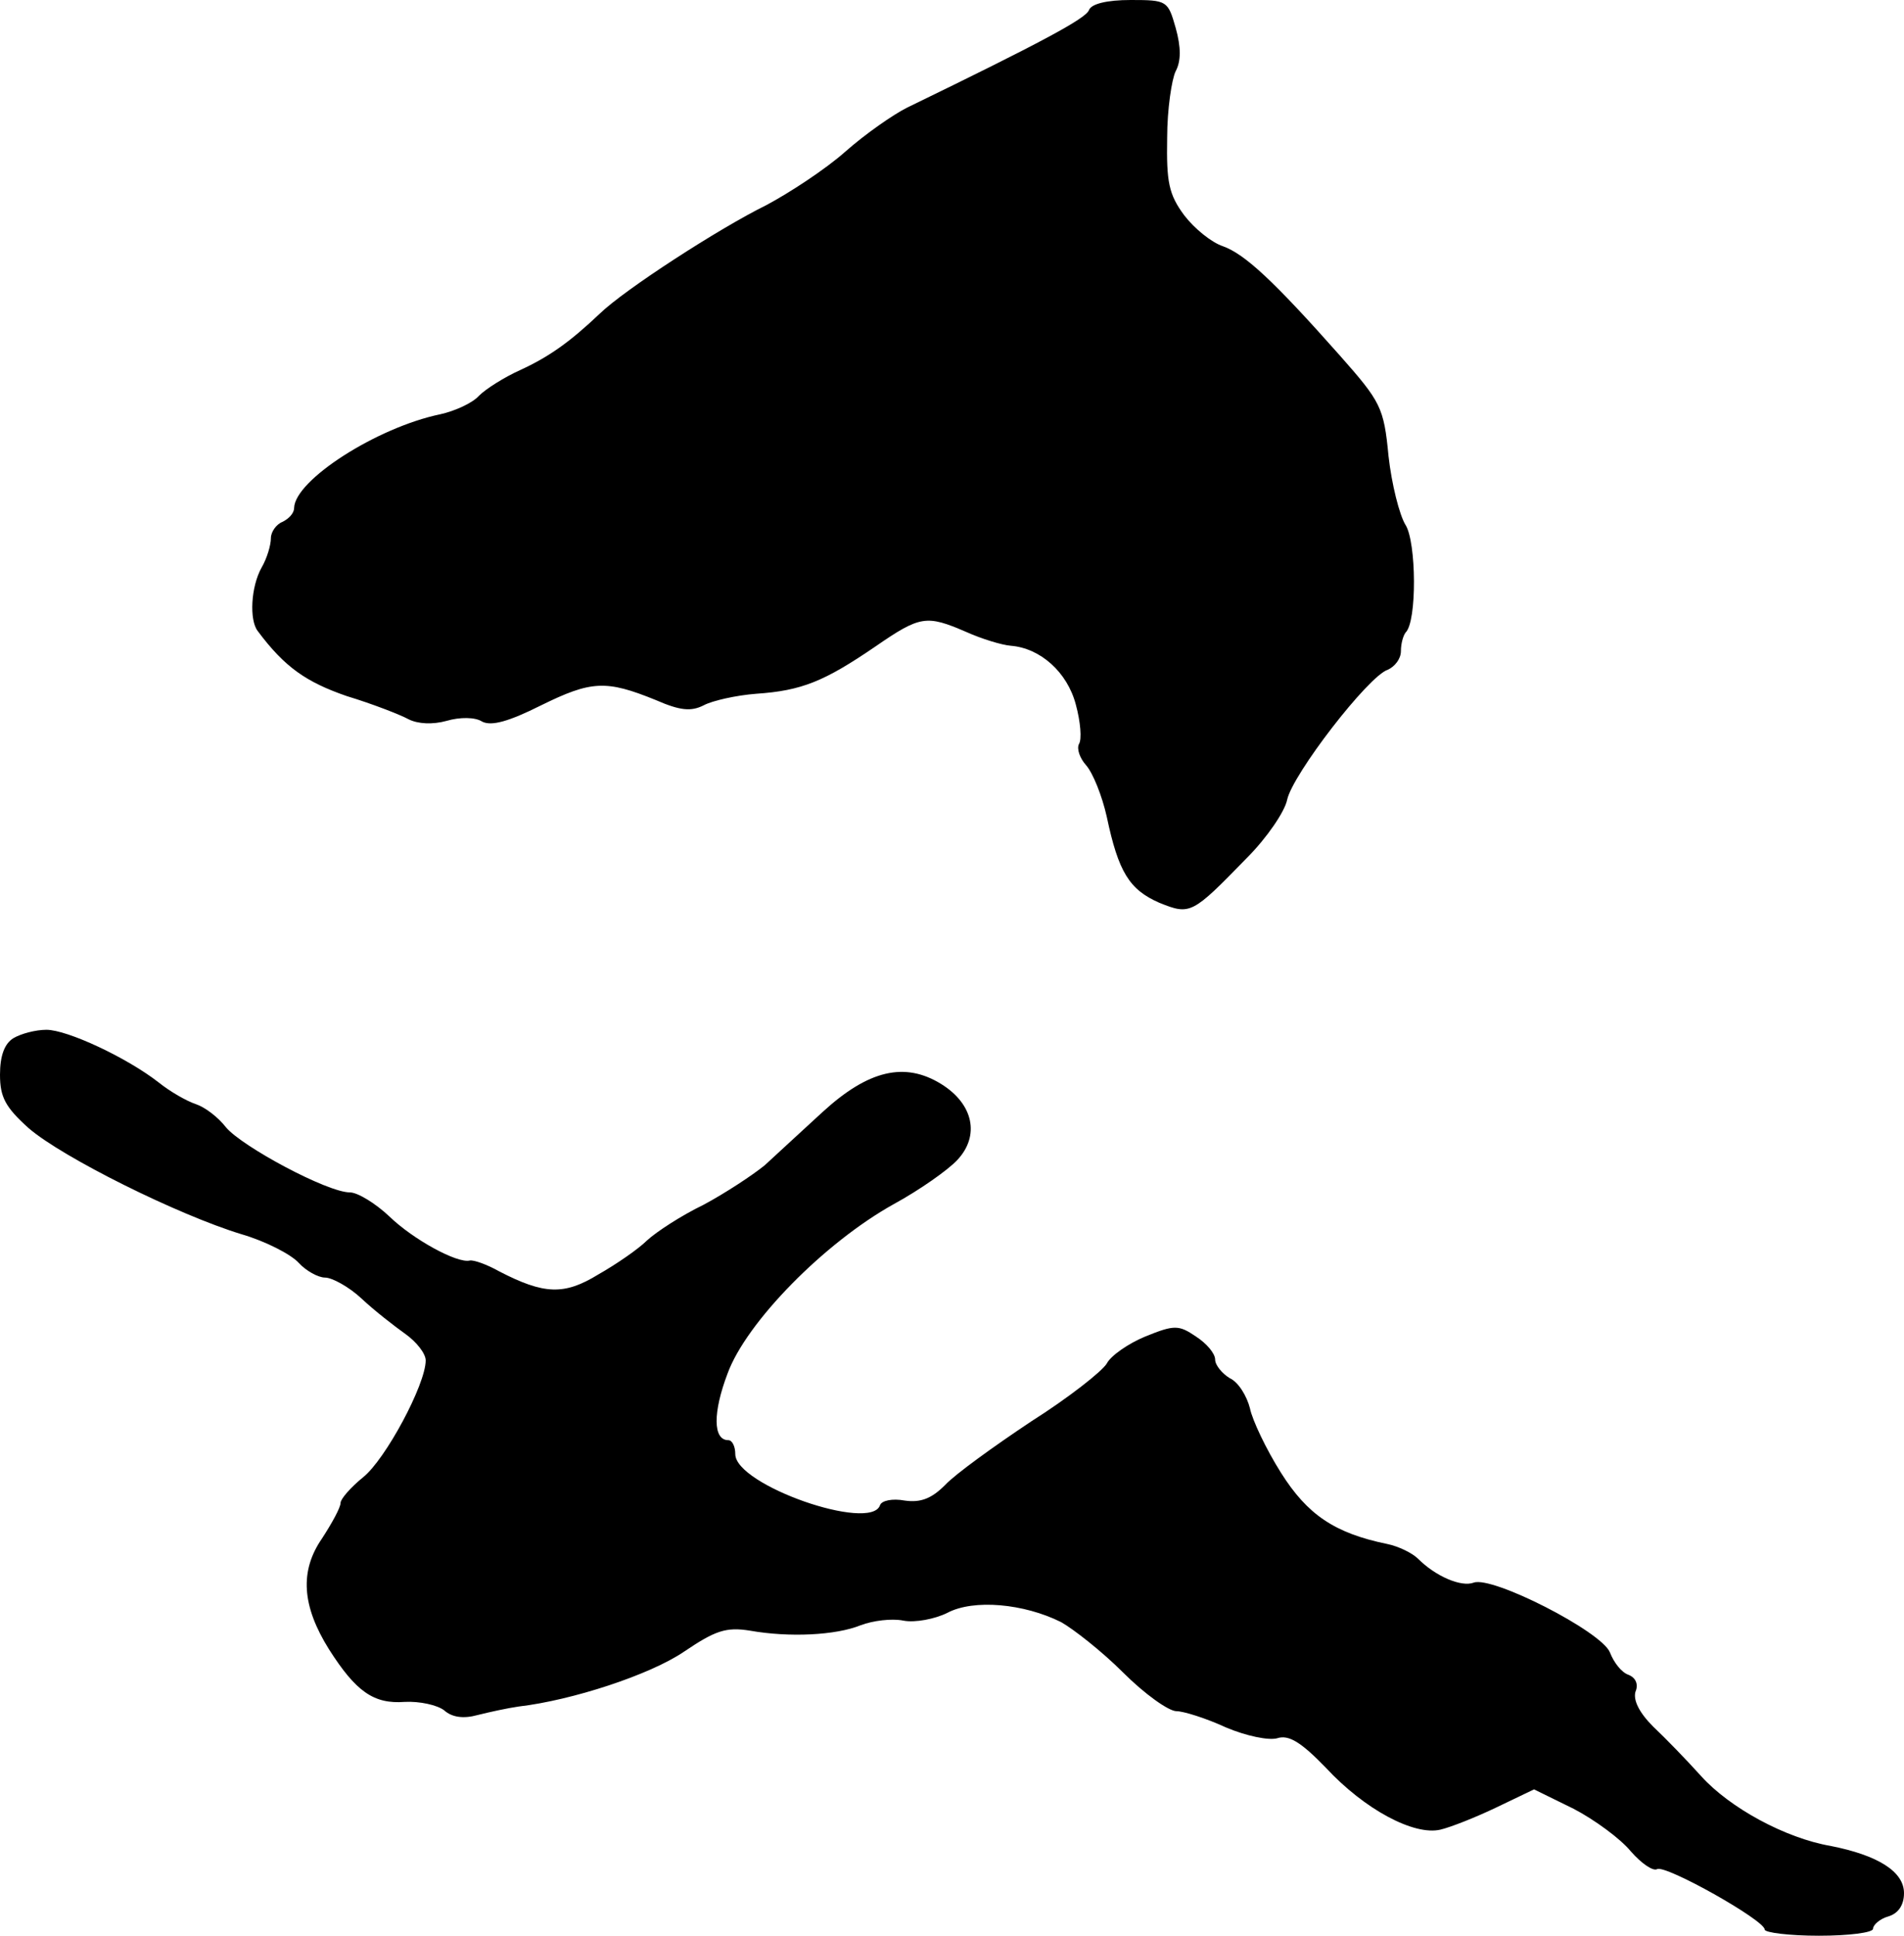
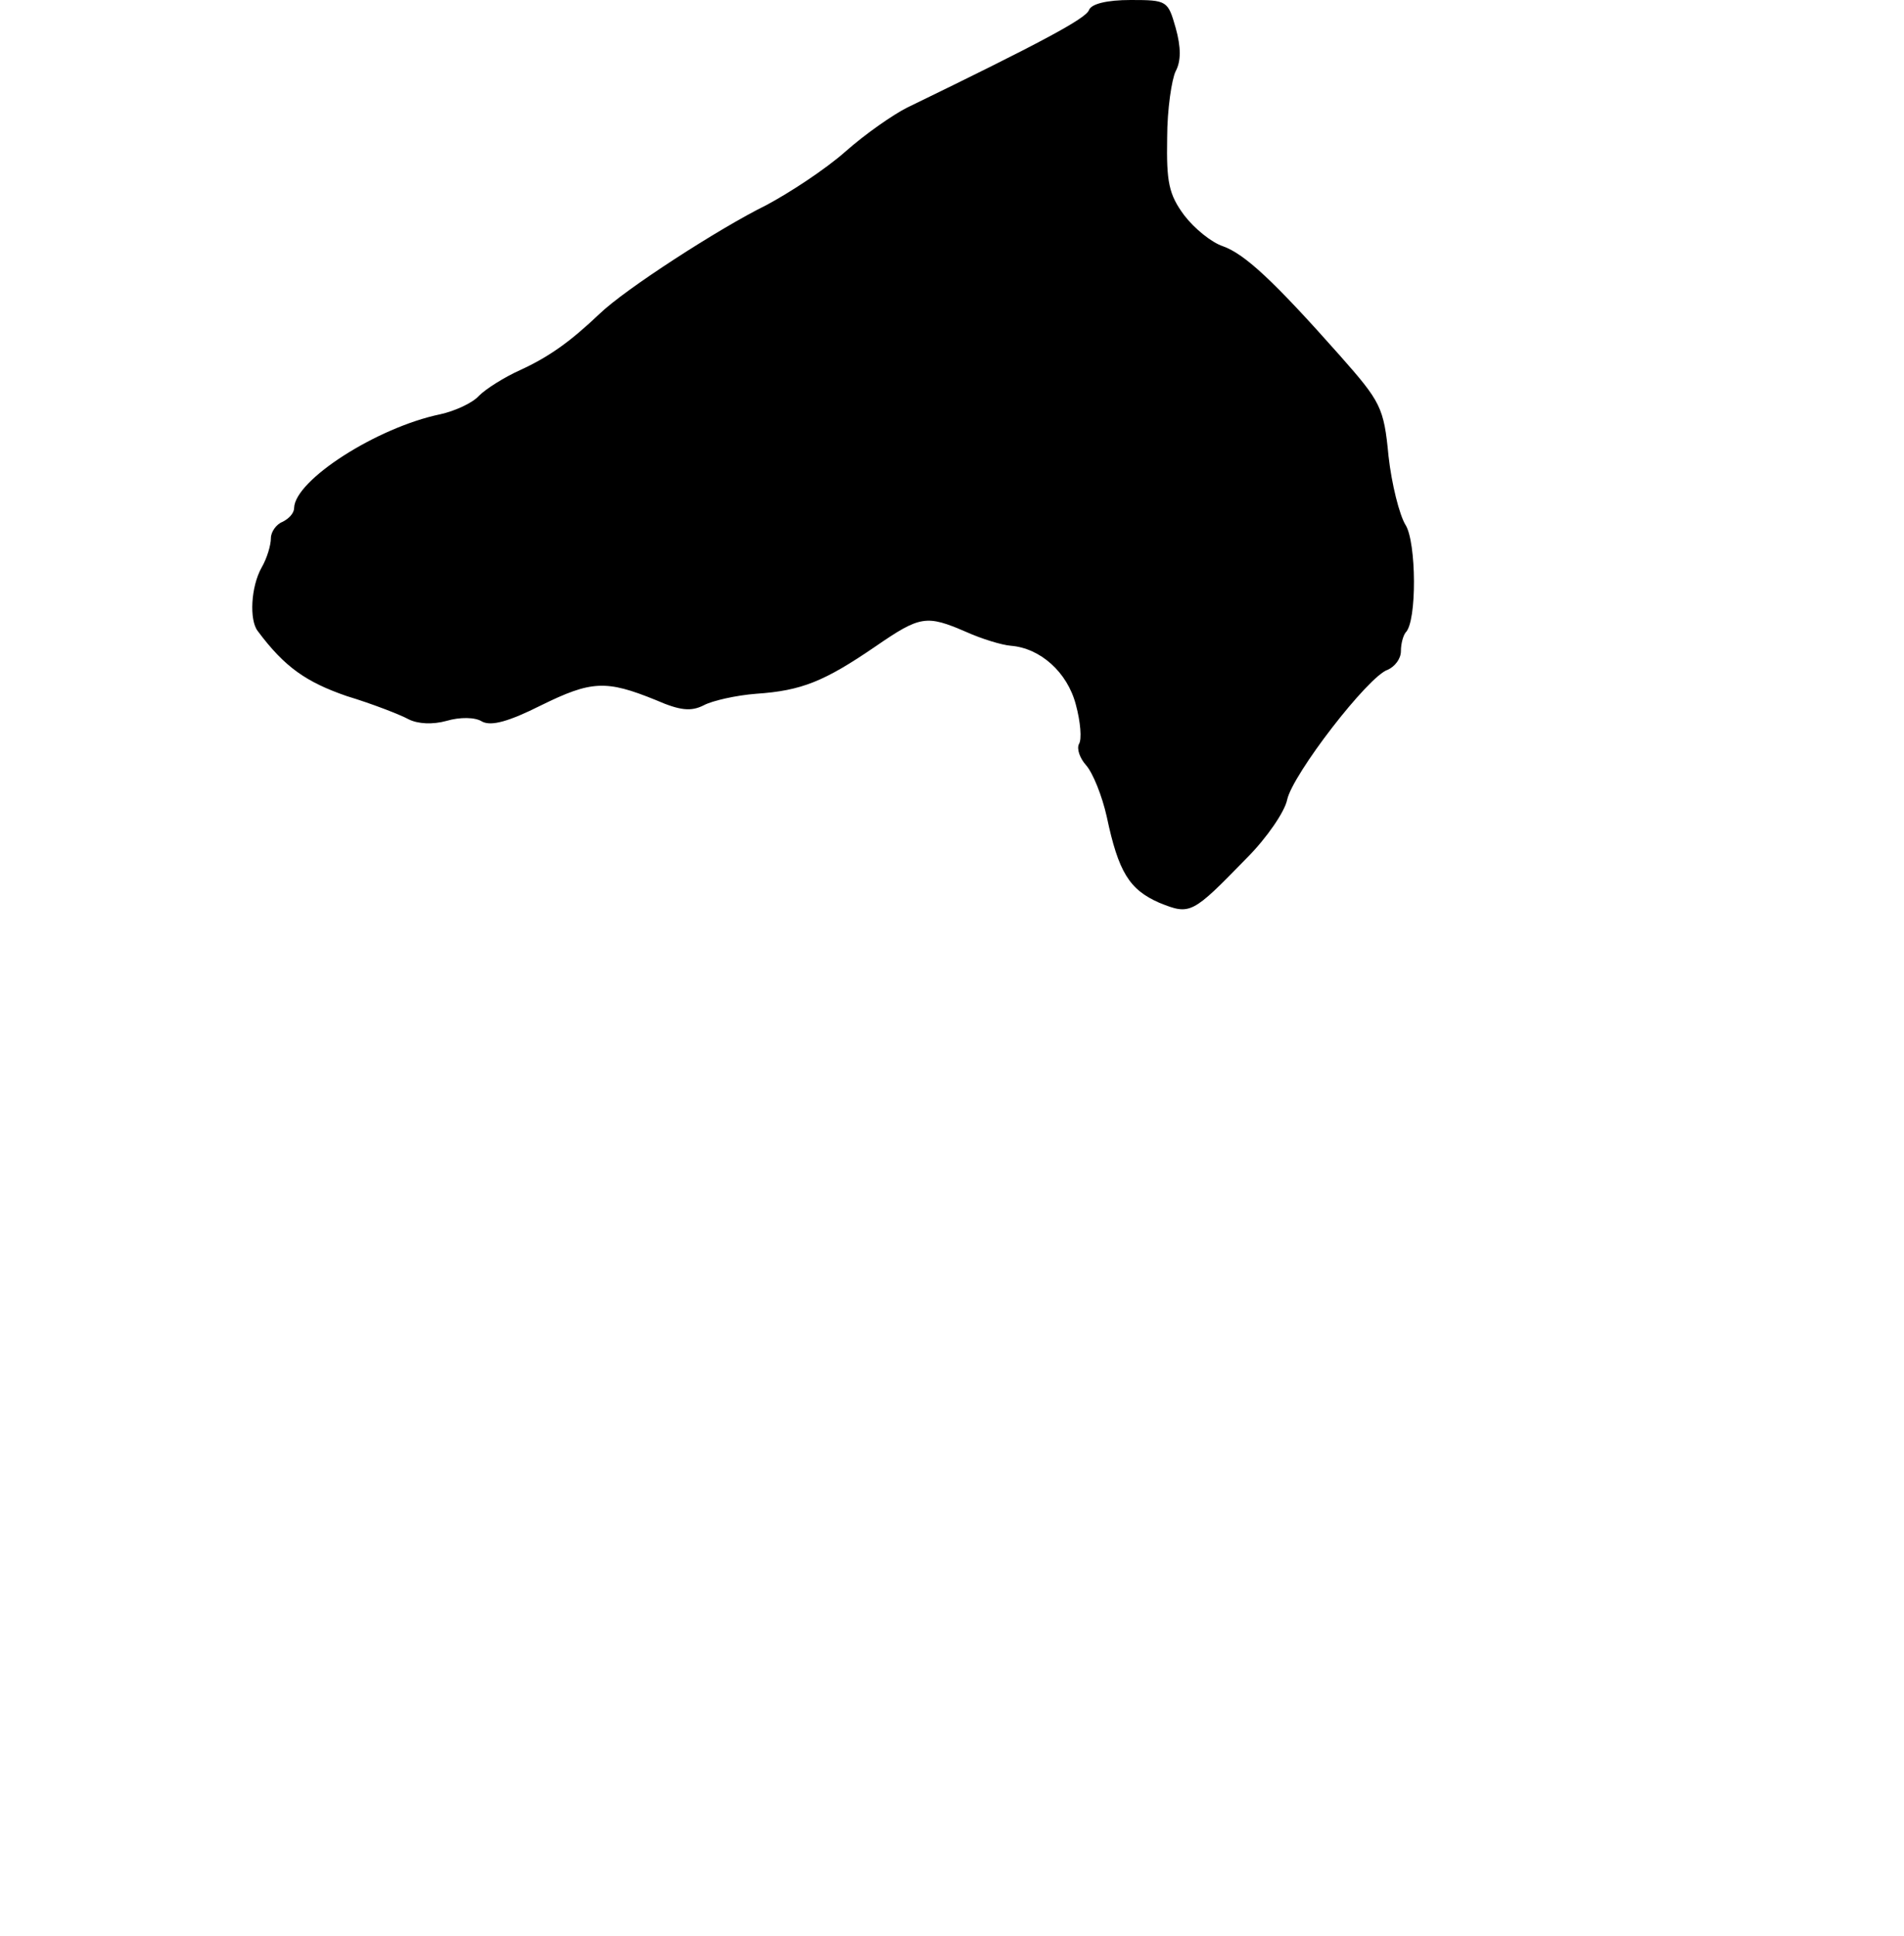
<svg xmlns="http://www.w3.org/2000/svg" version="1.0" width="246pt" height="250pt" viewBox="0 0 246 250" preserveAspectRatio="xMidYMid meet">
  <g transform="translate(0,250) scale(0.1,-0.1)" fill="#000000" stroke="none">
    <path d="M1407 2487 c-4 -11 -62 -42 -235 -126 -18 -9 -54 -34 -80 -57 -26 -23 -72 -53 -102 -69 -61 -30 -183 -109 -215 -140 -39 -37 -66 -56 -103 -73 -20 -9 -44 -24 -53 -33 -9 -10 -32 -20 -50 -24 -82 -17 -188 -85 -189 -121 0 -7 -7 -14 -15 -18 -8 -3 -15 -13 -15 -21 0 -9 -5 -26 -12 -38 -14 -25 -16 -68 -5 -82 35 -47 63 -66 115 -84 33 -10 69 -24 80 -30 12 -6 31 -7 49 -2 17 5 37 5 46 -1 12 -6 34 0 76 21 65 32 84 33 148 7 32 -14 46 -15 62 -7 11 6 42 13 68 15 59 4 88 16 154 61 58 40 66 41 117 19 20 -9 46 -17 58 -18 38 -3 73 -34 84 -76 6 -22 8 -45 4 -51 -3 -6 1 -18 9 -27 9 -10 21 -40 27 -67 15 -71 29 -94 68 -111 40 -16 42 -15 113 58 26 26 49 60 52 75 7 33 105 160 130 168 9 4 17 14 17 24 0 10 3 20 6 24 15 14 14 117 0 139 -8 13 -18 53 -22 89 -6 63 -10 70 -63 130 -86 97 -123 131 -151 141 -15 5 -37 23 -50 40 -20 27 -23 43 -22 100 0 37 6 76 11 86 7 13 7 31 0 56 -10 35 -11 36 -58 36 -31 0 -51 -5 -54 -13z" />
-     <path d="M17 1159 c-11 -7 -17 -22 -17 -47 0 -29 7 -42 37 -69 44 -38 193 -112 275 -137 31 -9 64 -26 74 -37 9 -10 25 -19 34 -19 9 0 31 -12 47 -27 17 -16 43 -36 57 -46 14 -10 26 -25 26 -34 0 -31 -52 -128 -81 -151 -16 -13 -29 -28 -29 -33 0 -6 -11 -26 -24 -46 -29 -42 -26 -87 9 -143 35 -55 58 -71 98 -68 19 1 42 -4 51 -11 10 -9 25 -11 43 -6 16 4 39 9 53 11 69 8 170 41 214 71 40 27 54 32 85 27 51 -9 111 -6 143 7 16 6 40 9 55 6 15 -3 41 2 57 10 34 18 99 12 147 -12 16 -9 53 -38 80 -65 28 -28 59 -50 69 -50 9 0 38 -9 64 -21 26 -11 55 -17 66 -14 15 5 31 -5 63 -38 50 -54 114 -88 148 -80 13 3 46 16 73 29 l48 23 51 -25 c27 -14 61 -39 74 -55 14 -16 29 -26 34 -23 11 6 139 -66 139 -78 0 -4 32 -8 70 -8 39 0 70 4 70 9 0 5 9 13 20 16 13 4 20 15 20 30 0 28 -34 49 -95 61 -58 10 -130 49 -167 90 -18 20 -46 49 -62 64 -18 18 -26 34 -23 45 4 9 1 18 -9 22 -9 3 -19 16 -24 29 -11 27 -152 99 -176 90 -16 -6 -49 8 -72 31 -7 7 -25 16 -40 19 -68 14 -103 38 -137 92 -19 30 -37 68 -40 83 -4 16 -15 34 -26 39 -10 6 -19 17 -19 24 0 8 -11 21 -25 30 -22 15 -28 15 -65 0 -22 -9 -45 -25 -50 -35 -6 -10 -49 -44 -98 -75 -48 -32 -98 -68 -111 -82 -17 -17 -31 -23 -52 -20 -16 3 -30 0 -32 -6 -12 -35 -187 26 -187 66 0 10 -4 18 -9 18 -20 0 -20 36 -1 86 24 66 125 169 215 219 33 18 70 44 82 57 29 31 21 72 -21 98 -47 29 -94 18 -153 -36 -26 -24 -60 -55 -75 -69 -16 -13 -51 -36 -79 -51 -29 -14 -61 -35 -73 -46 -11 -11 -40 -31 -63 -44 -44 -27 -70 -26 -128 4 -16 9 -33 15 -38 14 -16 -4 -73 27 -104 57 -18 17 -41 31 -51 31 -29 0 -139 59 -160 84 -10 13 -27 26 -39 30 -12 4 -33 16 -48 28 -41 32 -118 68 -145 68 -14 0 -33 -5 -43 -11z" />
  </g>
</svg>